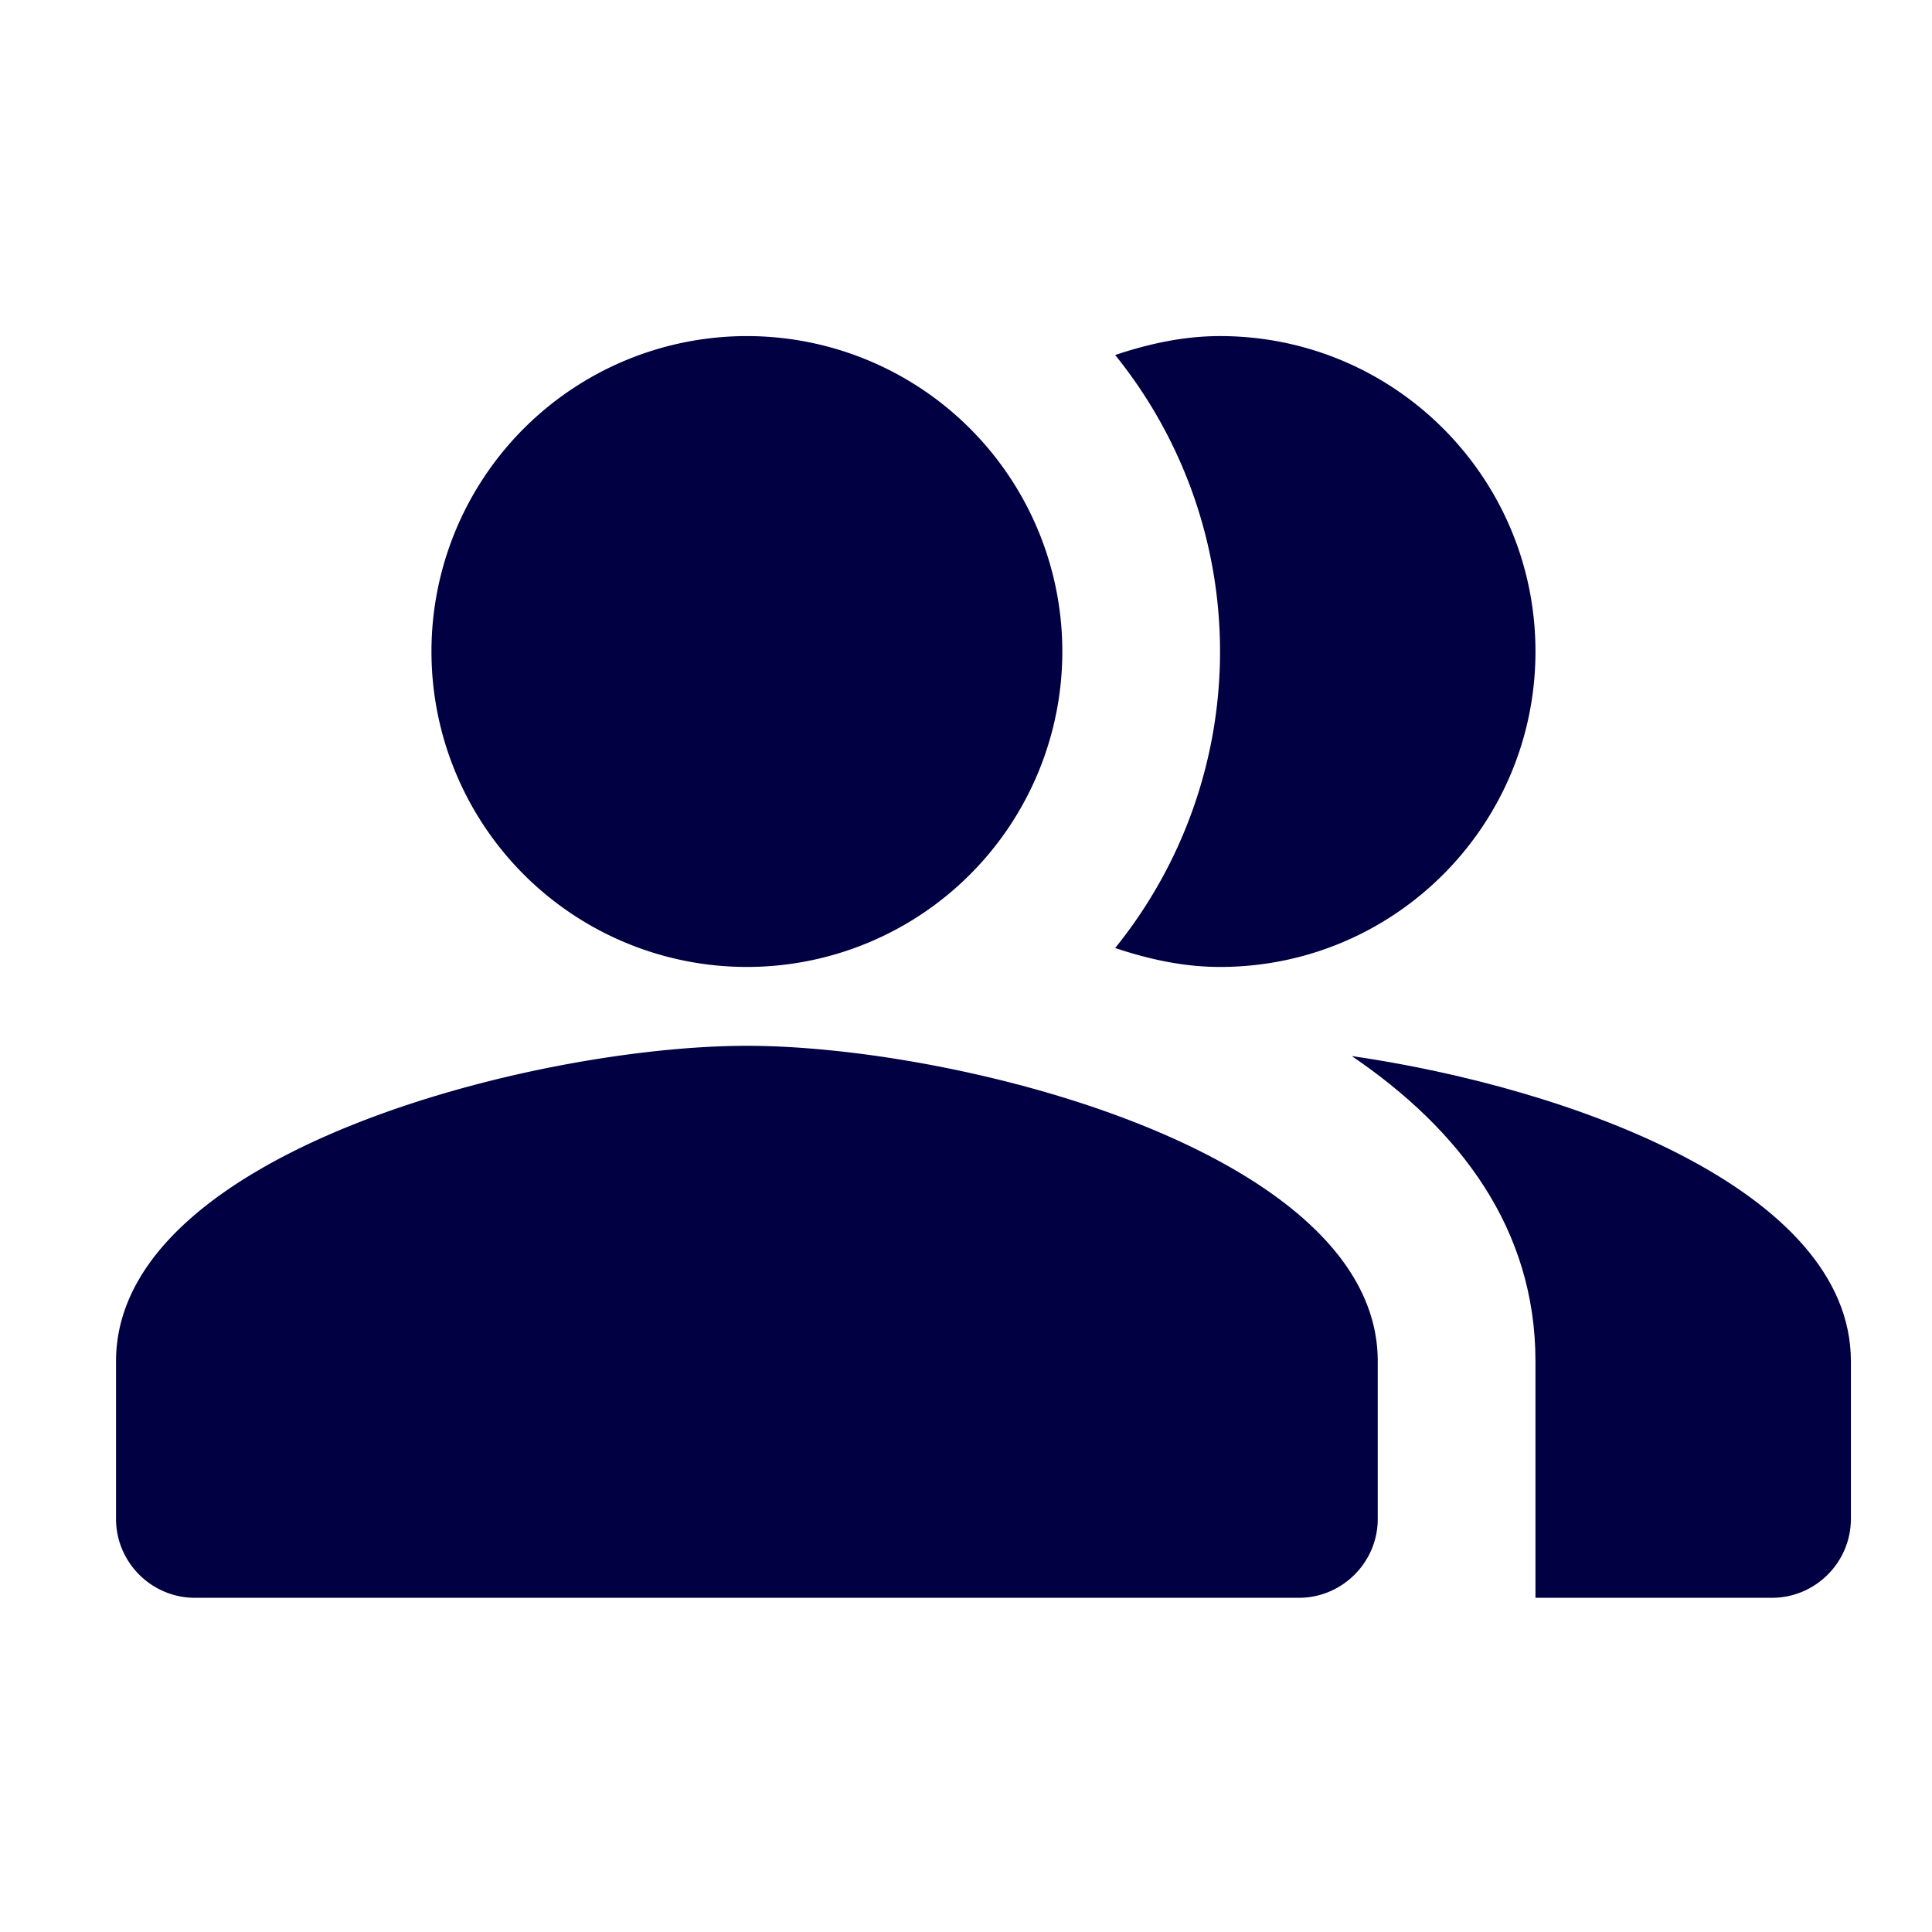
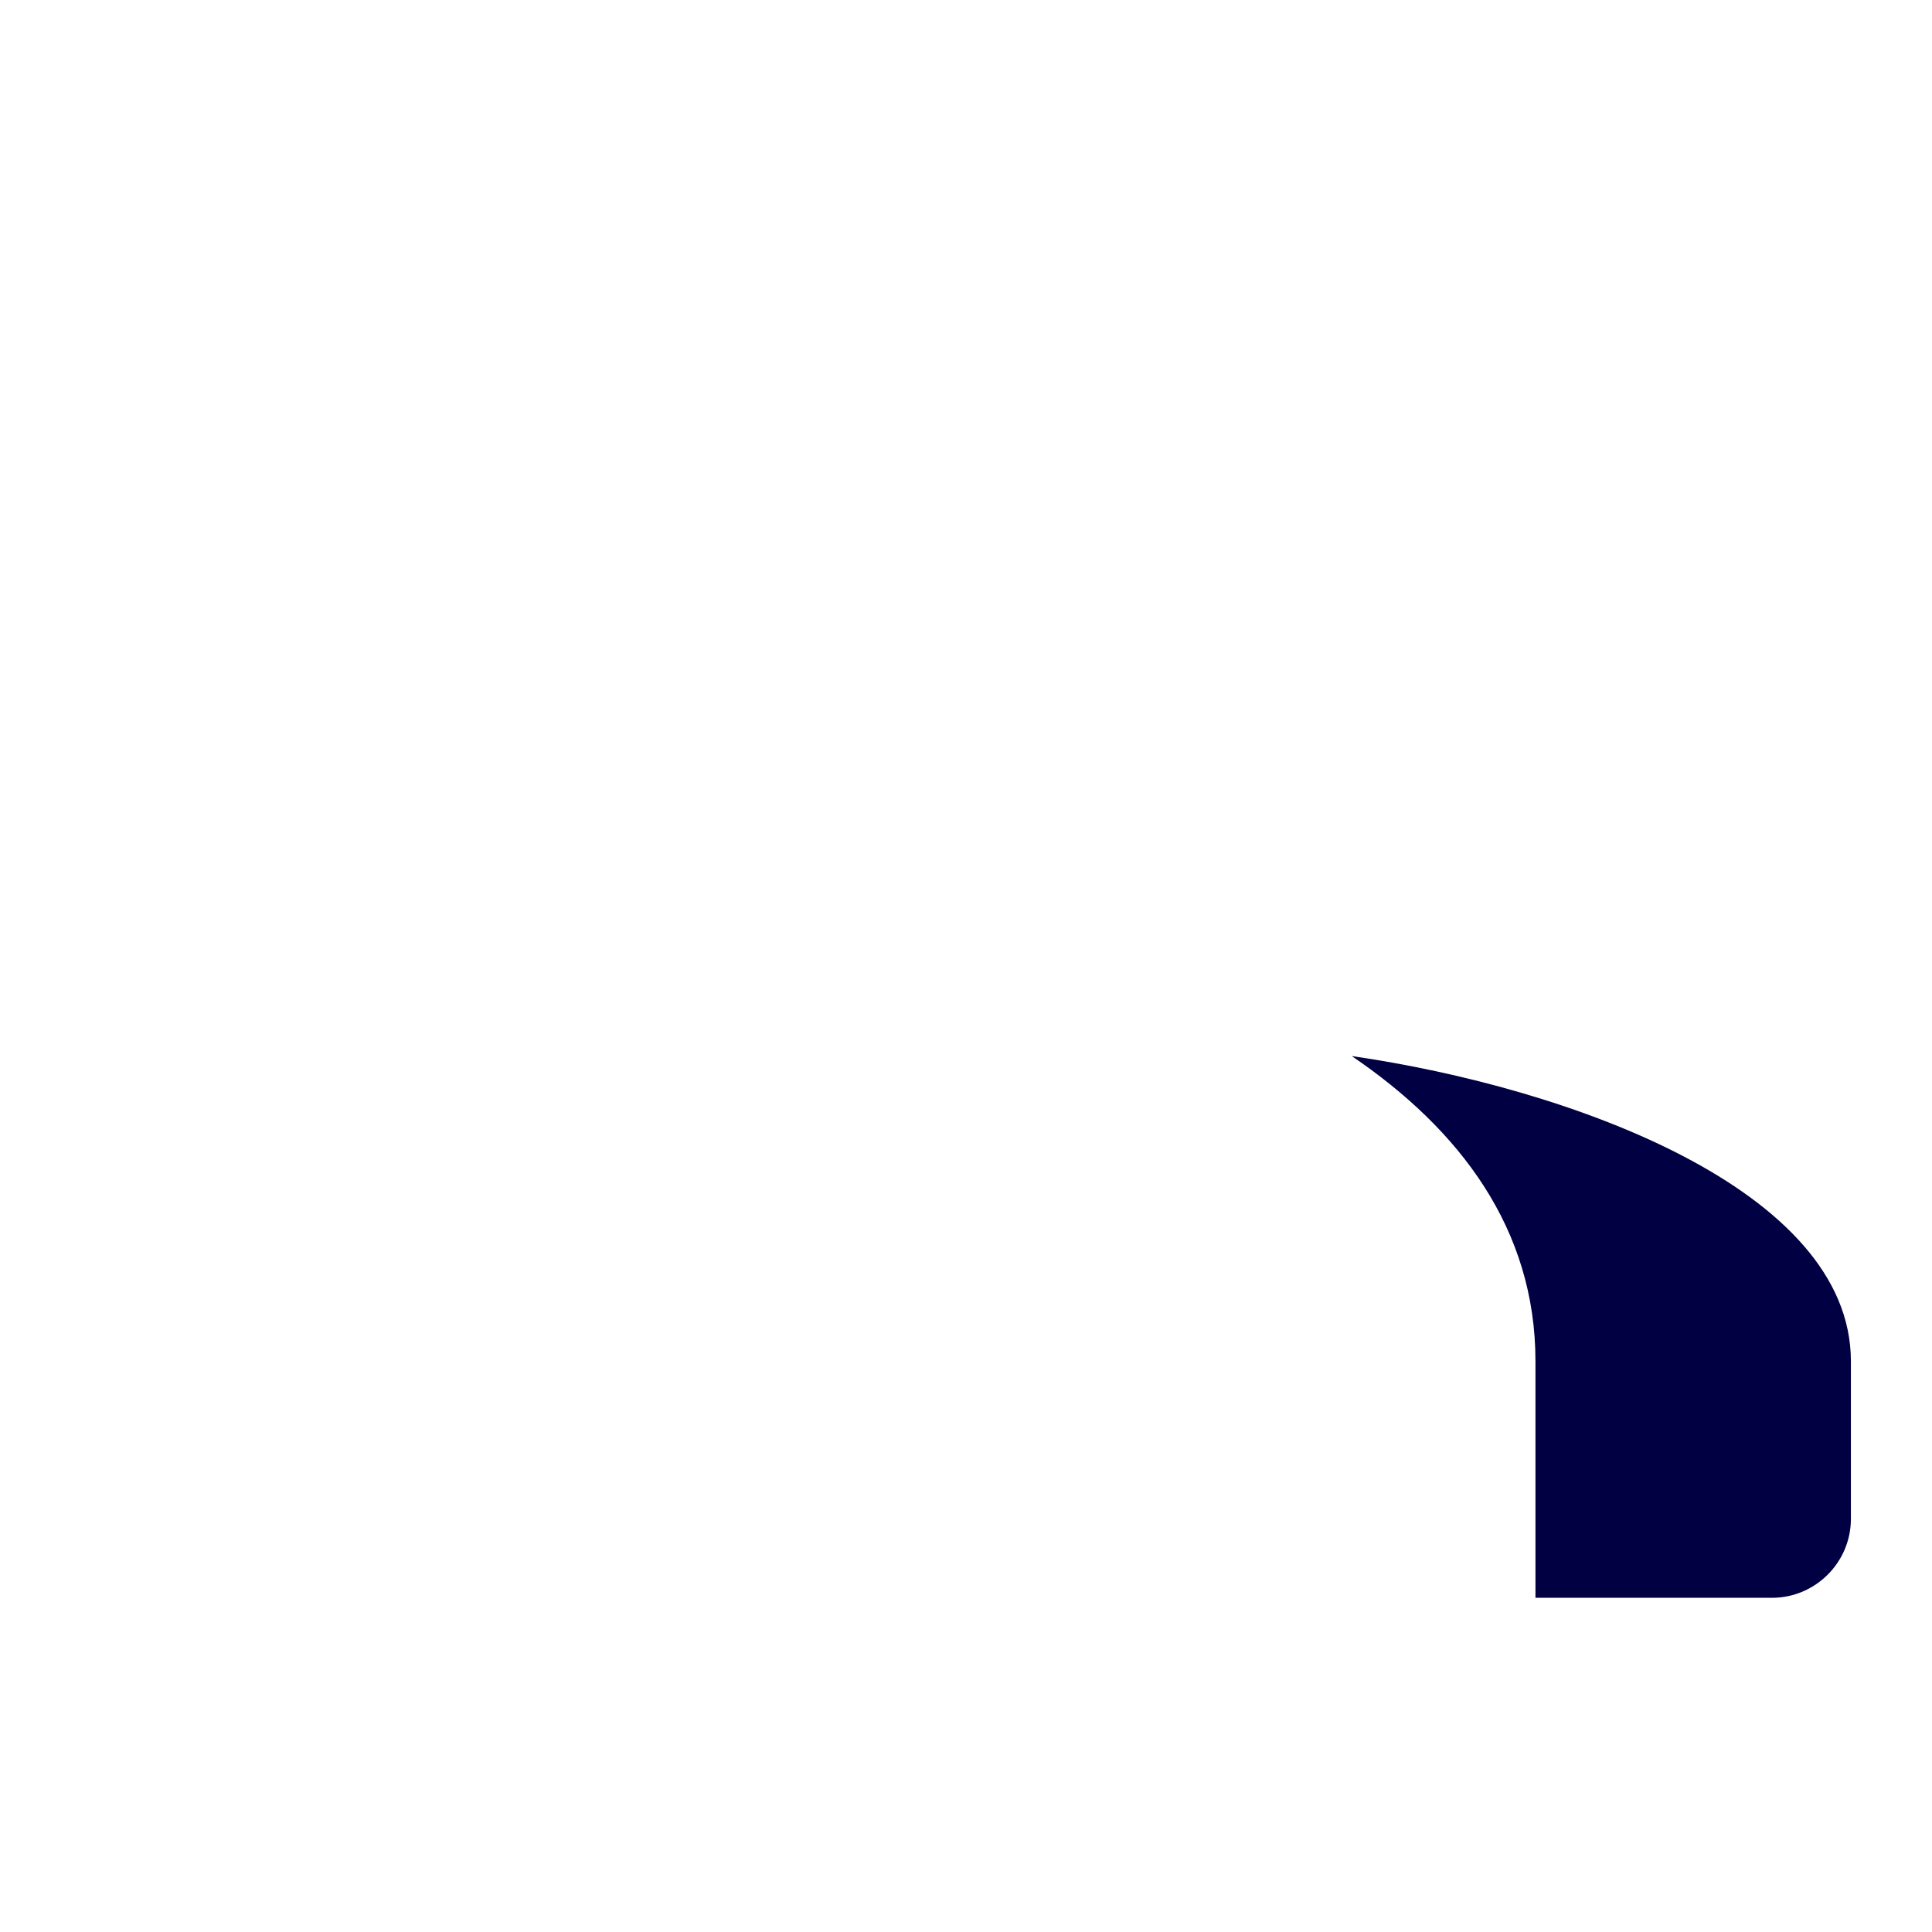
<svg xmlns="http://www.w3.org/2000/svg" width="49" height="49" fill="none">
  <path fill-rule="evenodd" clip-rule="evenodd" d="M34.283 26.784c2.74 1.86 4.66 4.38 4.66 7.74v6h6c1.1 0 2-.9 2-2v-4c0-4.36-7.14-6.94-12.66-7.74z" fill="#000042" />
-   <path d="M18.943 24.524a8 8 0 100-16 8 8 0 000 16z" fill="#000042" />
-   <path fill-rule="evenodd" clip-rule="evenodd" d="M30.943 24.524c4.42 0 8-3.58 8-8s-3.58-8-8-8c-.94 0-1.82.2-2.66.48a11.96 11.96 0 010 15.04c.84.28 1.72.48 2.66.48zm-12 2c-5.34 0-16 2.68-16 8v4c0 1.1.9 2 2 2h28c1.1 0 2-.9 2-2v-4c0-5.32-10.66-8-16-8z" fill="#000042" />
</svg>